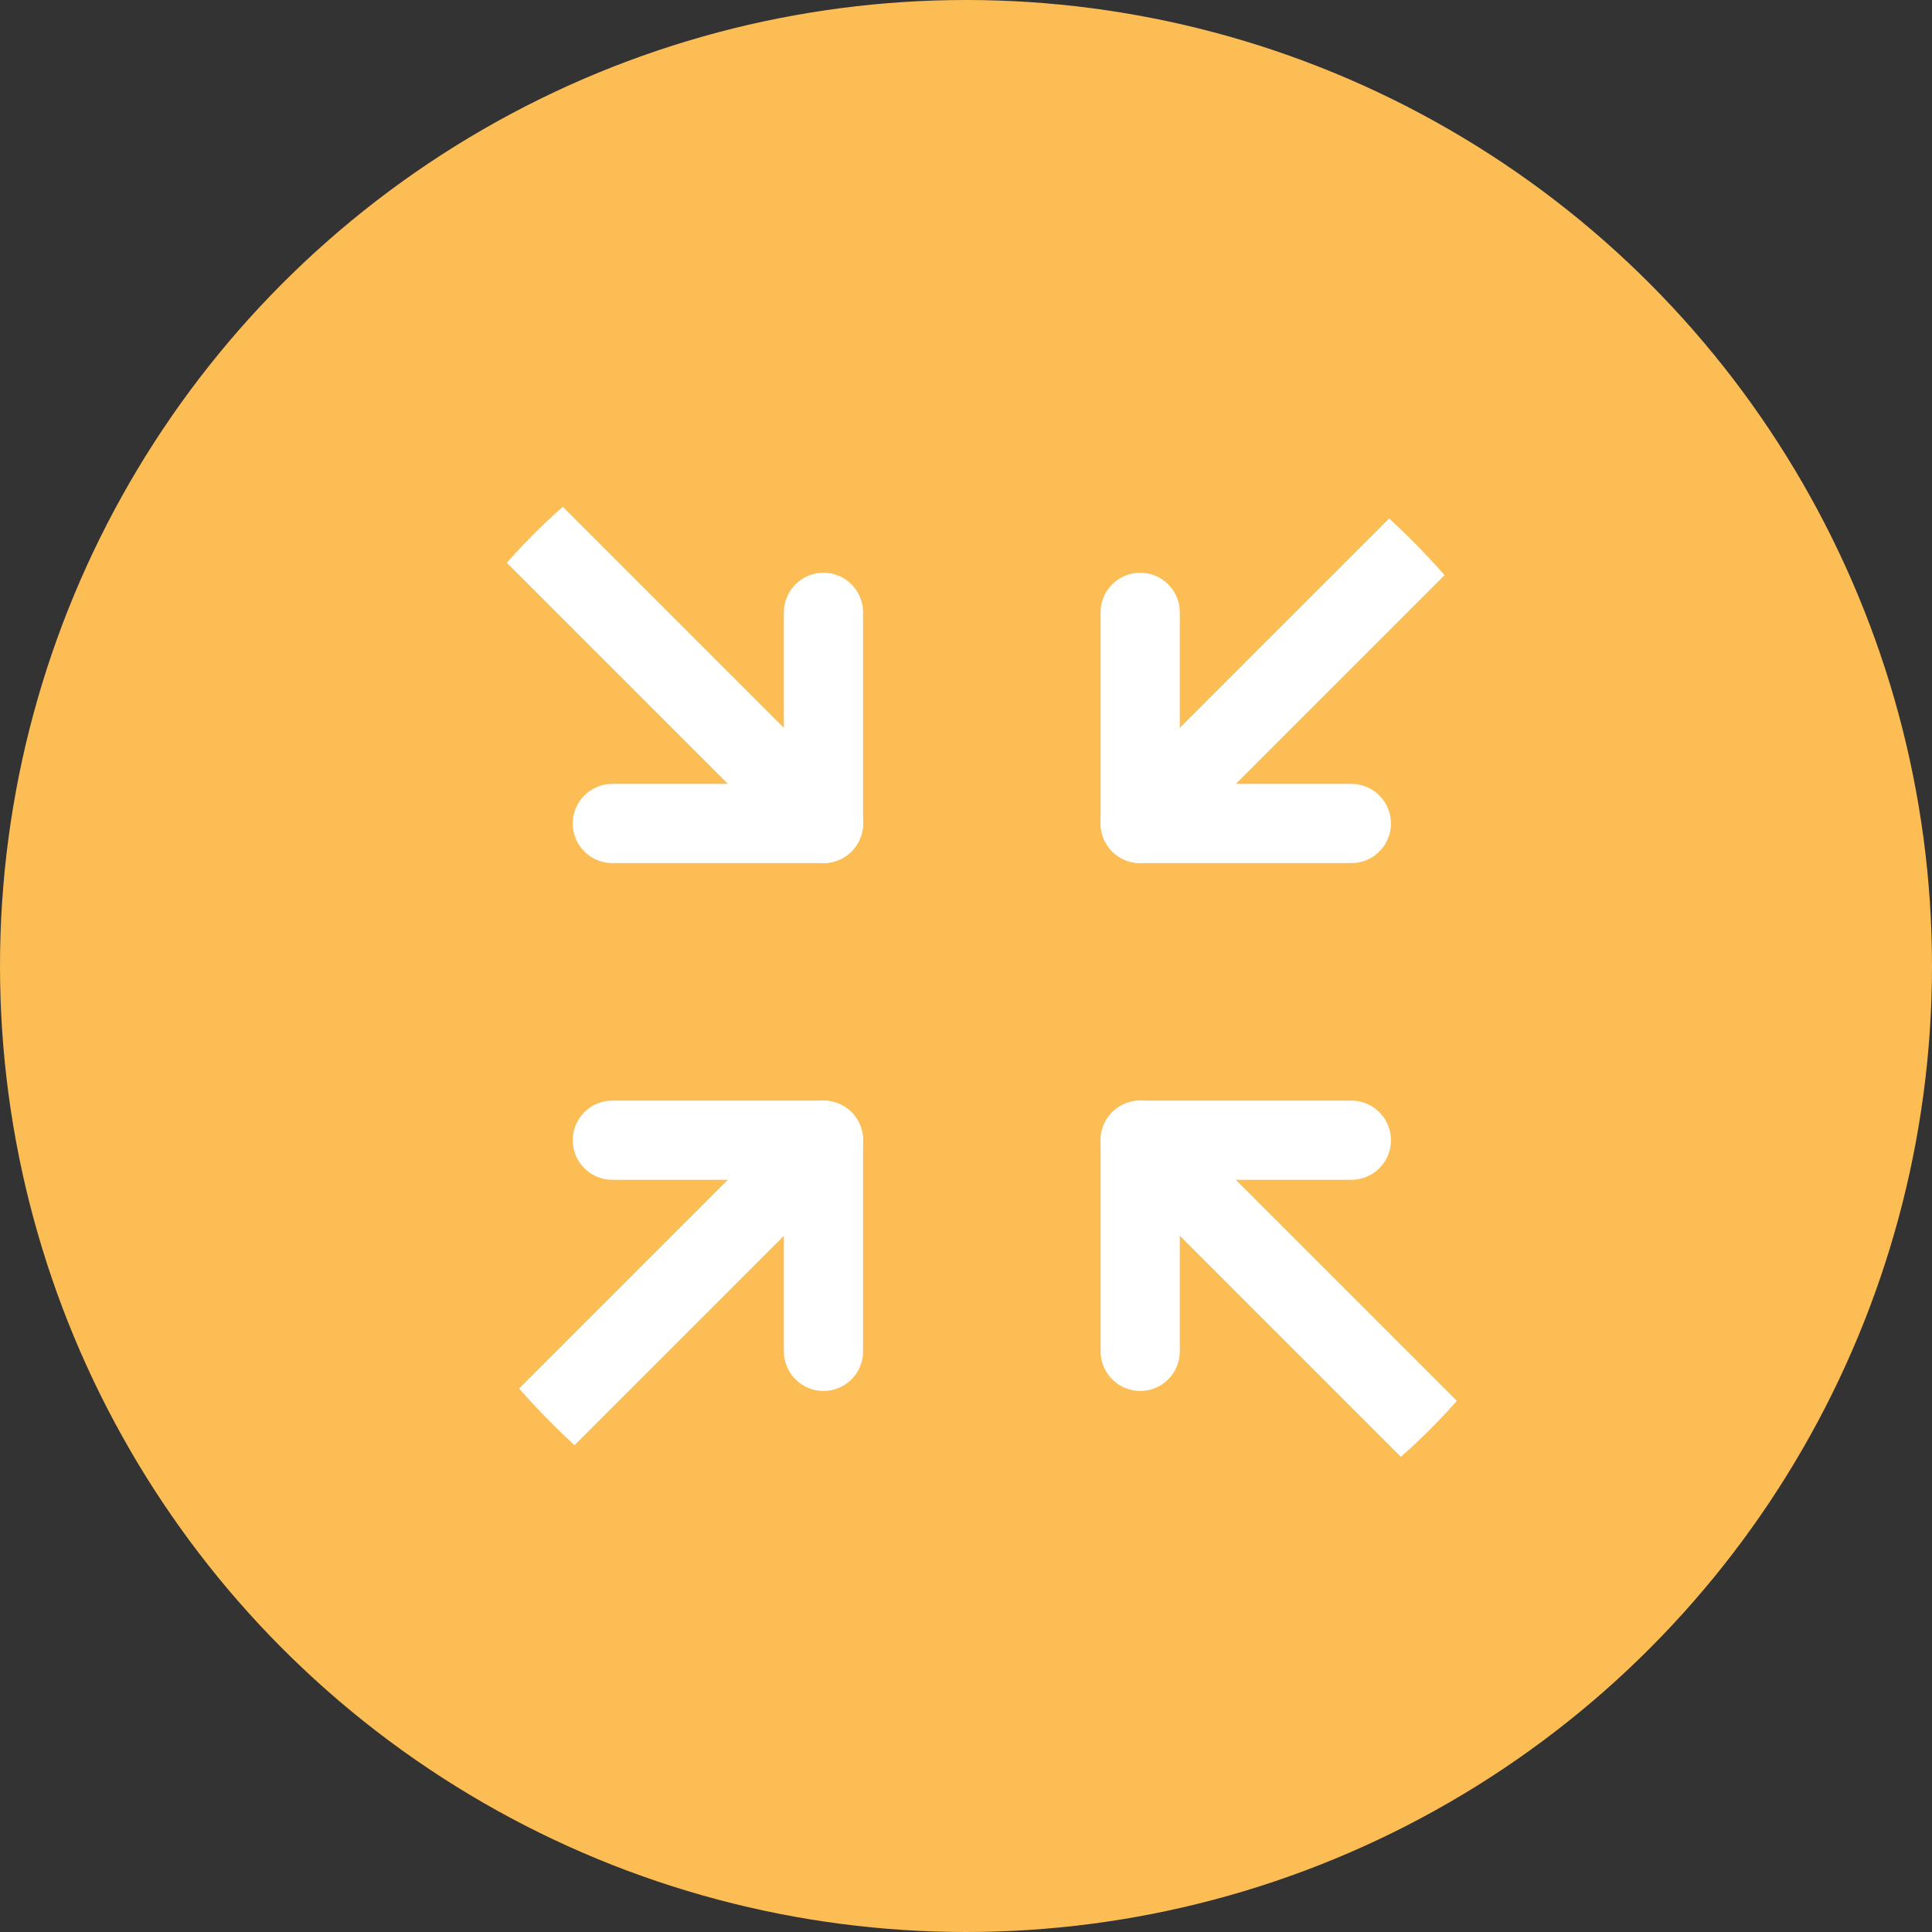
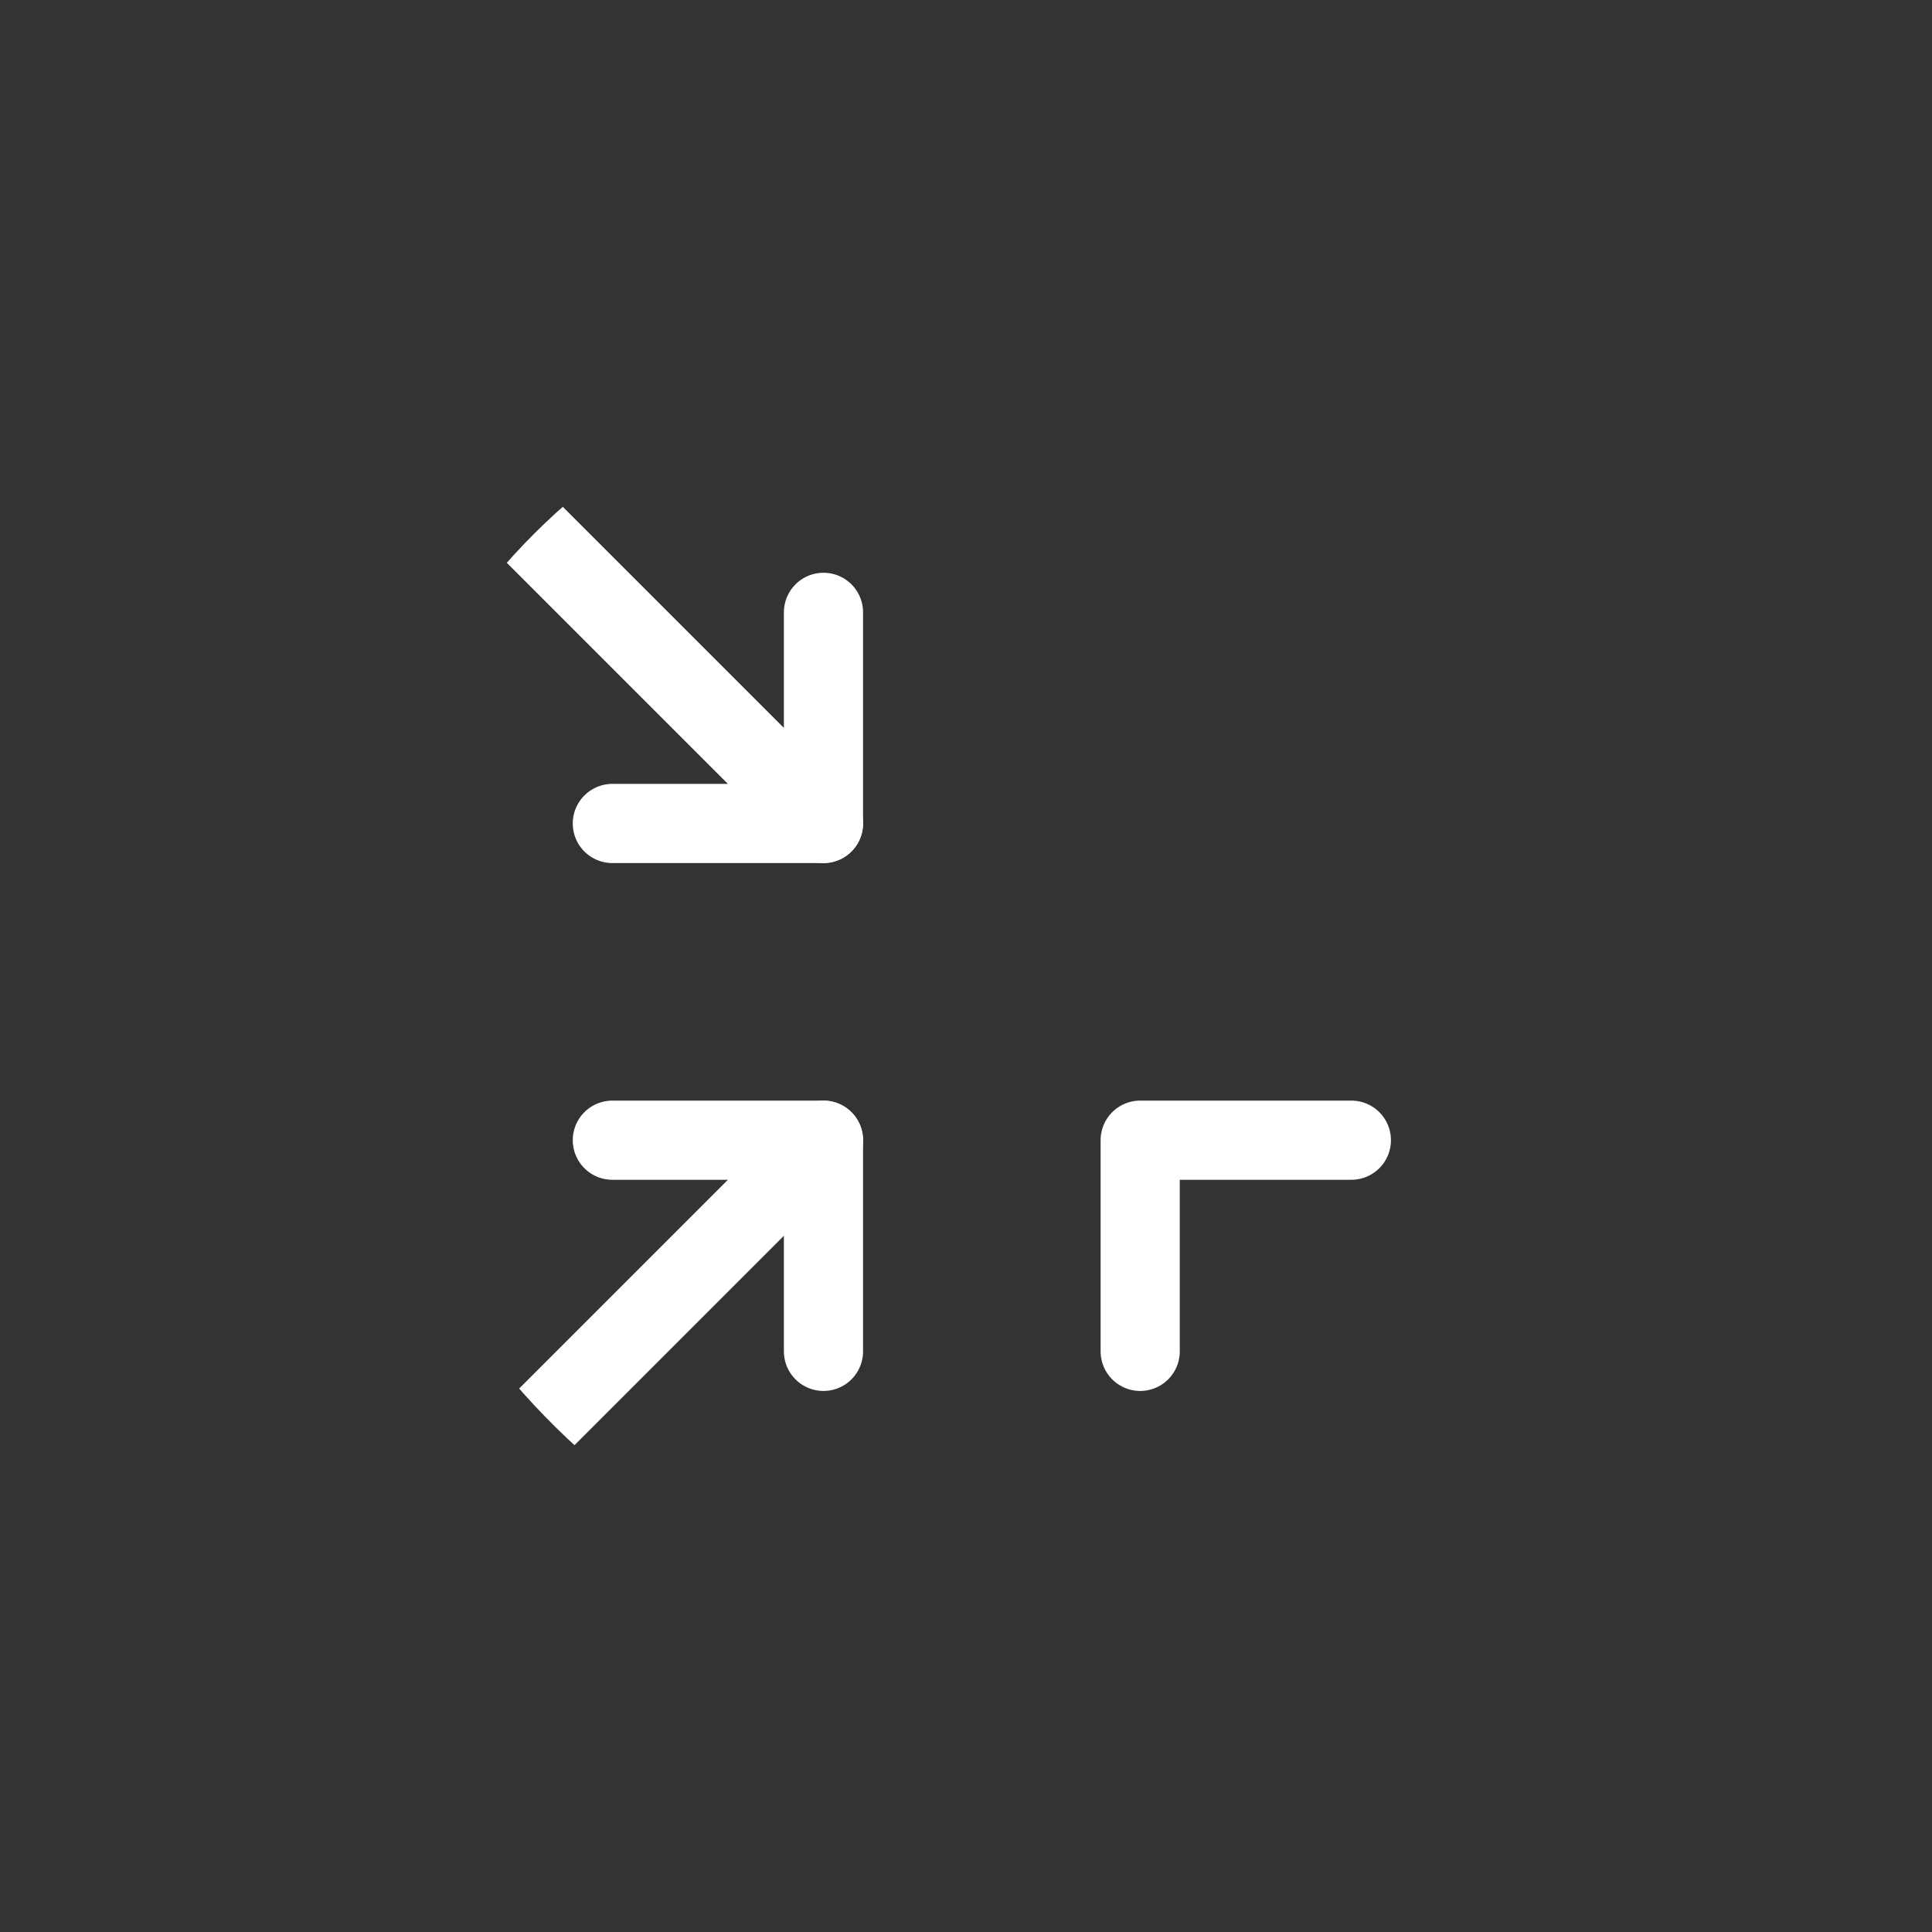
<svg xmlns="http://www.w3.org/2000/svg" width="61" height="61" viewBox="0 0 61 61" fill="none">
  <rect x="0" y="0" width="61" height="61" fill="#333333" stroke="none" />
-   <circle cx="30.5" cy="30.5" r="30.5" fill="#FCBD54" />
  <g clip-path="url(#clip0_102_29)">
    <path d="M19.334 26H26V19.334" stroke="white" stroke-width="2.5" stroke-linecap="round" stroke-linejoin="round" />
    <path d="M16 16L26 26" stroke="white" stroke-width="2.5" stroke-linecap="round" stroke-linejoin="round" />
    <path d="M19.334 36H26V42.667" stroke="white" stroke-width="2.5" stroke-linecap="round" stroke-linejoin="round" />
    <path d="M16 46L26 36" stroke="white" stroke-width="2.5" stroke-linecap="round" stroke-linejoin="round" />
-     <path d="M42.667 26H36V19.334" stroke="white" stroke-width="2.5" stroke-linecap="round" stroke-linejoin="round" />
-     <path d="M36 26L46 16" stroke="white" stroke-width="2.5" stroke-linecap="round" stroke-linejoin="round" />
    <path d="M42.667 36H36V42.667" stroke="white" stroke-width="2.5" stroke-linecap="round" stroke-linejoin="round" />
-     <path d="M36 36L46 46" stroke="white" stroke-width="2.5" stroke-linecap="round" stroke-linejoin="round" />
  </g>
  <defs>
    <clipPath id="clip0_102_29">
      <rect x="11" y="11" width="40" height="40" rx="20" fill="white" />
    </clipPath>
  </defs>
</svg>